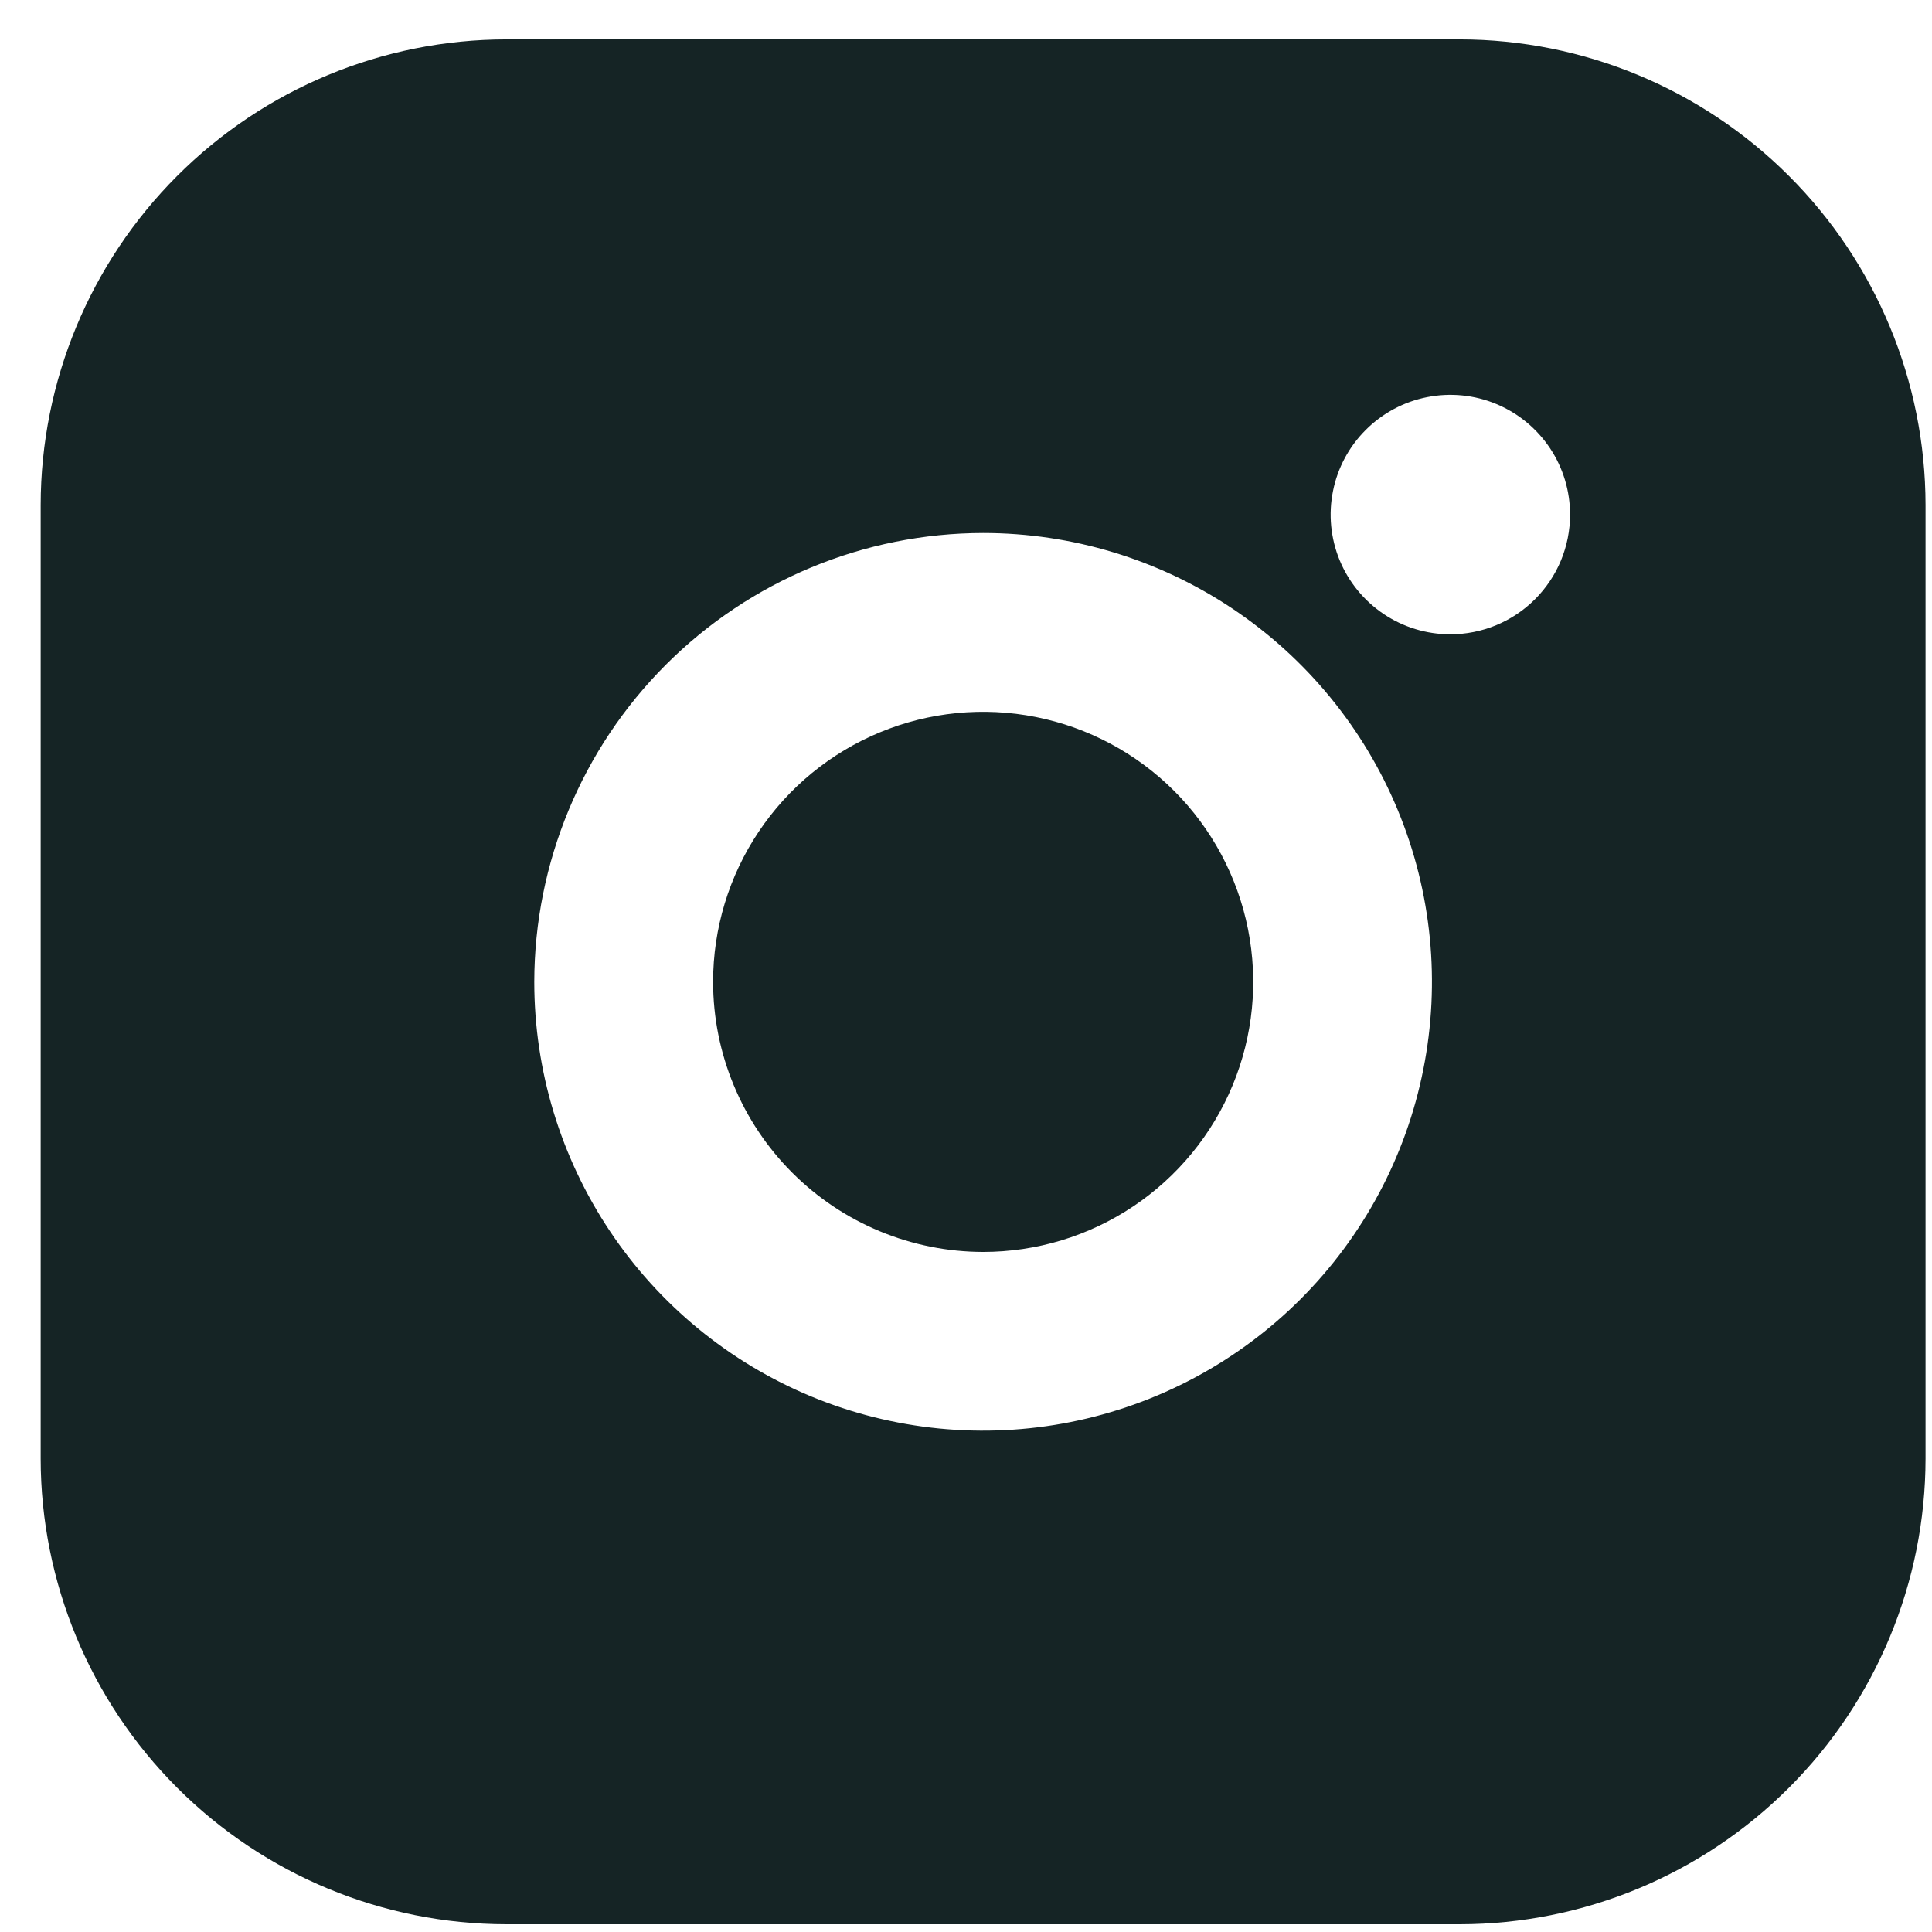
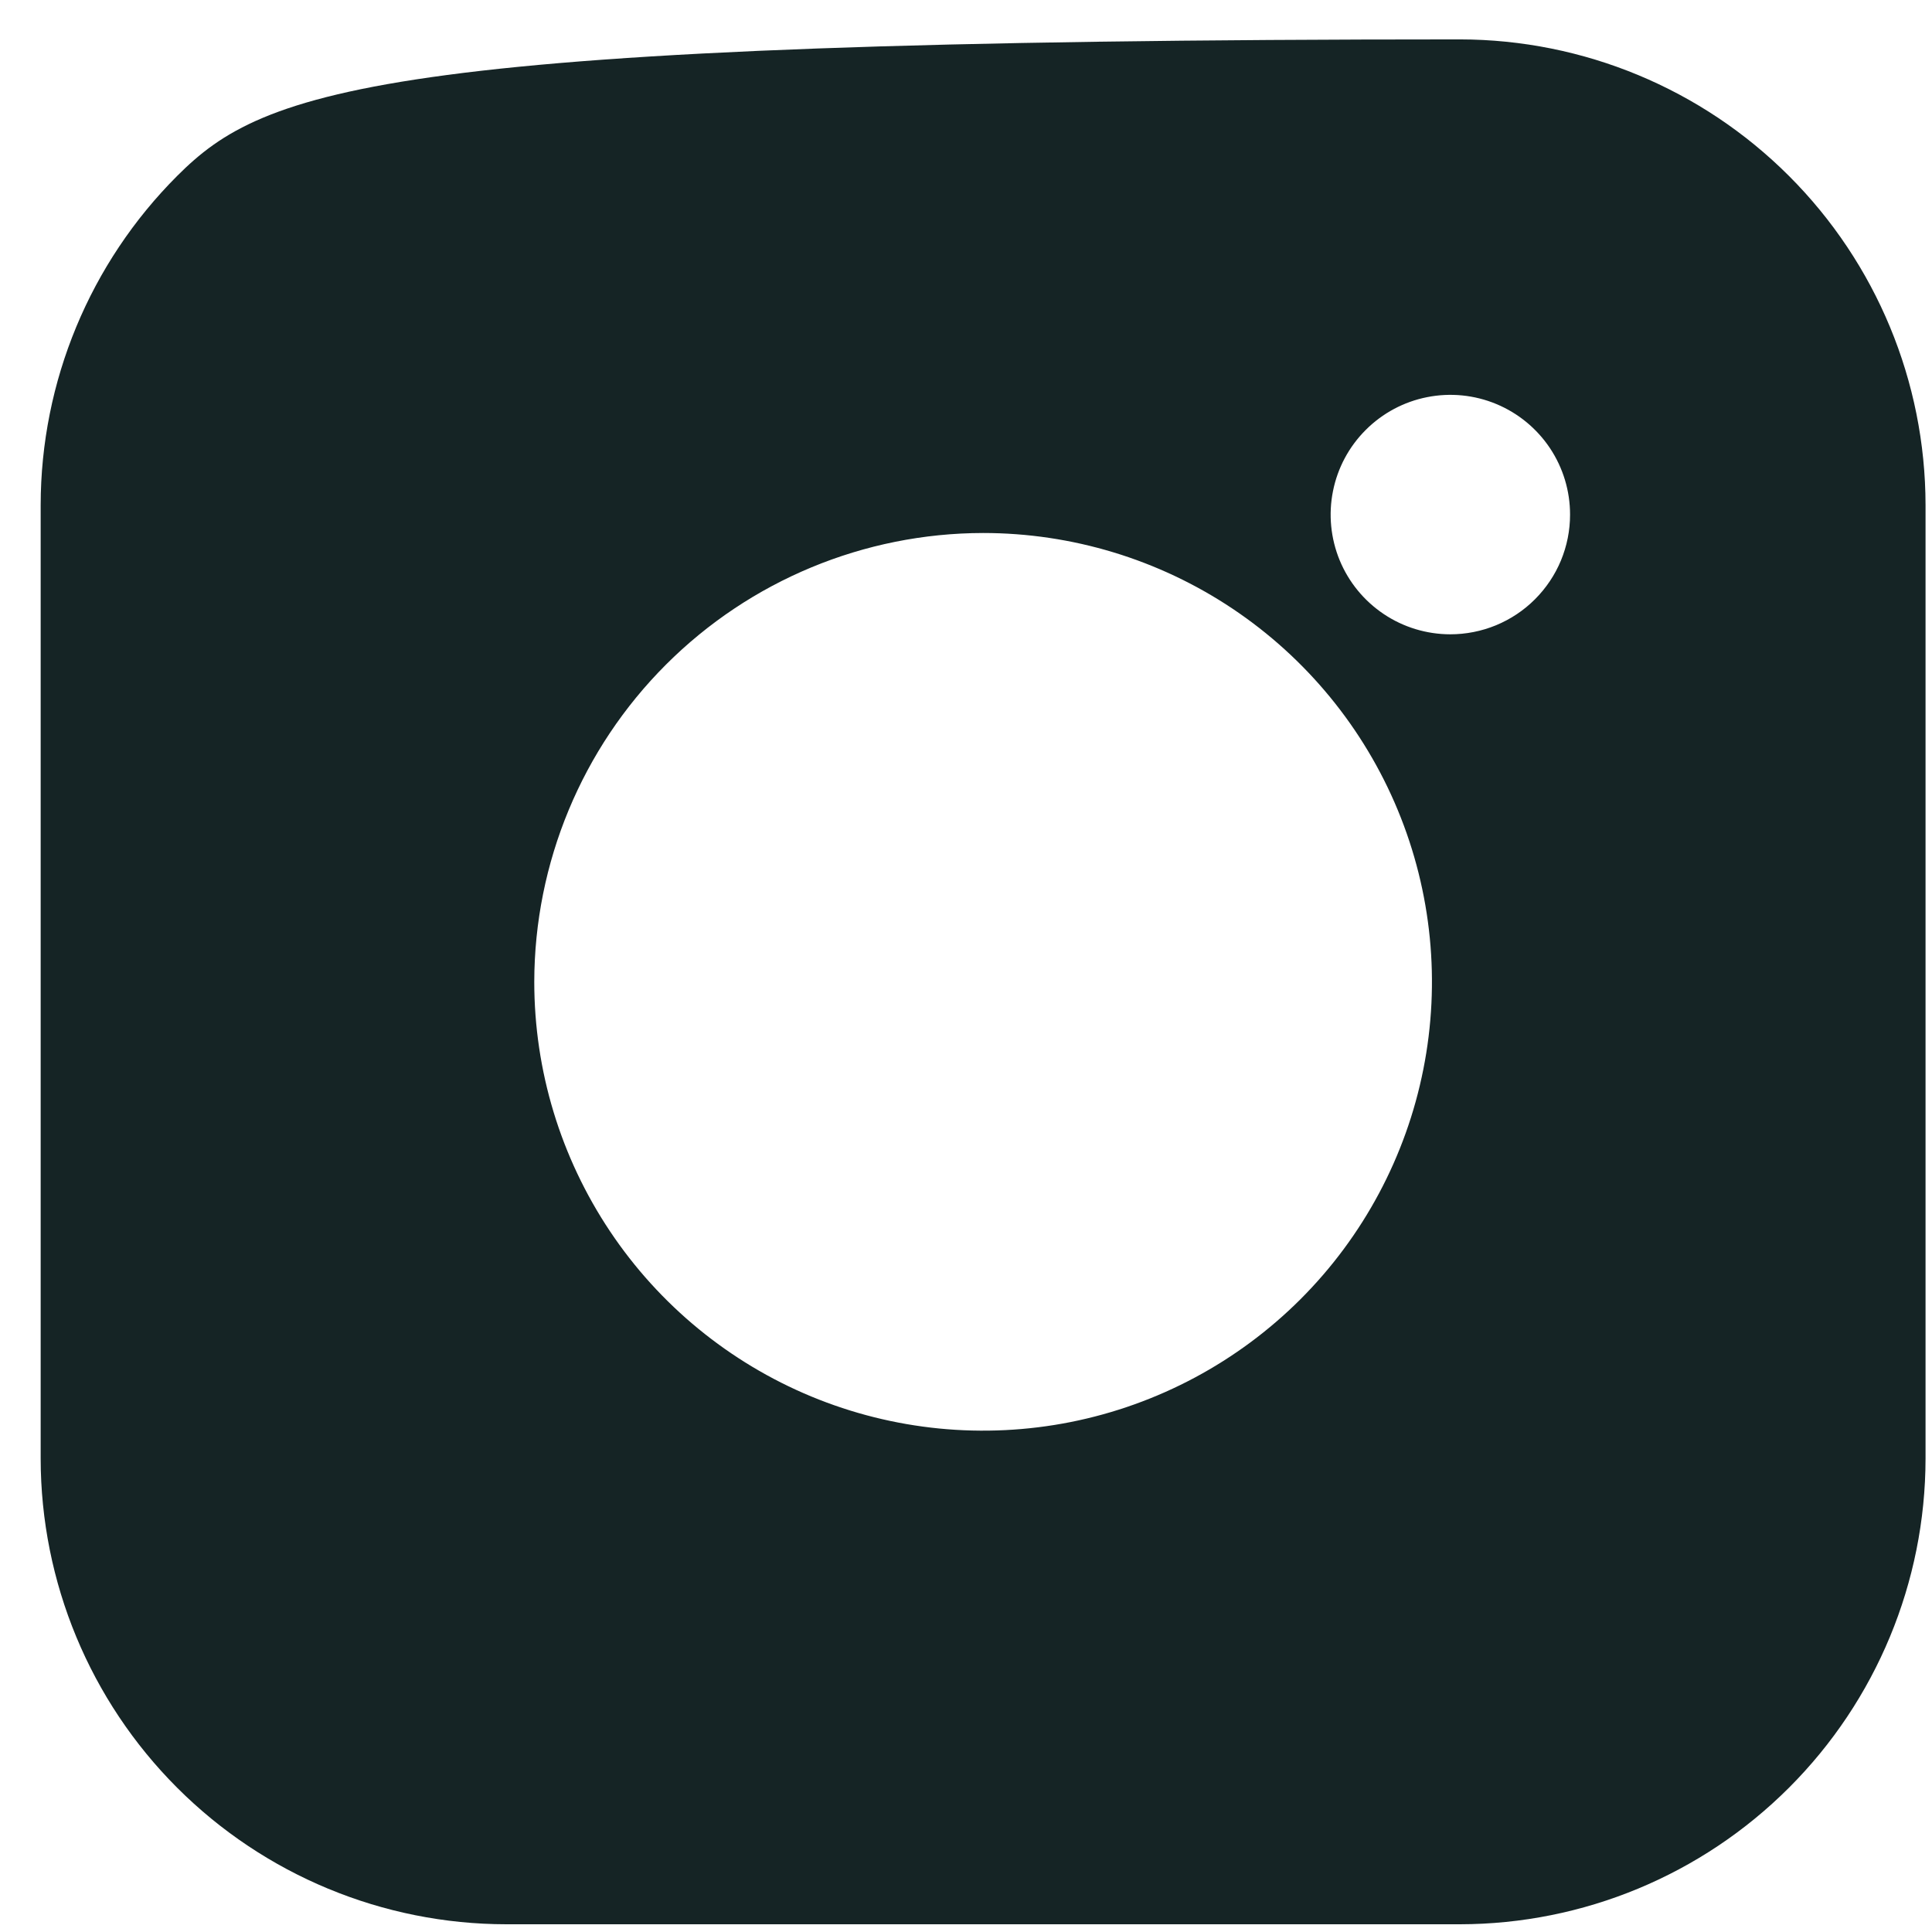
<svg xmlns="http://www.w3.org/2000/svg" width="41" height="41" viewBox="0 0 41 41" fill="none">
-   <path d="M30.982 0.836H10.745C8.125 0.838 5.613 1.88 3.76 3.733C1.908 5.585 0.866 8.097 0.863 10.717V30.955C0.866 33.575 1.908 36.087 3.76 37.939C5.613 39.792 8.125 40.834 10.745 40.836H30.982C33.602 40.833 36.113 39.79 37.965 37.938C39.818 36.086 40.86 33.574 40.863 30.955V10.717C40.86 8.098 39.818 5.586 37.965 3.734C36.113 1.882 33.602 0.839 30.982 0.836ZM30.776 13.461C30.273 13.46 29.782 13.311 29.365 13.031C28.947 12.751 28.622 12.354 28.43 11.89C28.239 11.425 28.189 10.914 28.288 10.422C28.386 9.929 28.629 9.476 28.985 9.122C29.34 8.767 29.793 8.525 30.286 8.428C30.779 8.33 31.29 8.381 31.754 8.574C32.218 8.767 32.614 9.093 32.893 9.511C33.172 9.93 33.32 10.421 33.319 10.923C33.319 11.257 33.253 11.587 33.125 11.896C32.997 12.204 32.809 12.483 32.573 12.719C32.337 12.955 32.057 13.141 31.748 13.269C31.44 13.396 31.109 13.461 30.776 13.461ZM20.863 11.311C22.747 11.311 24.589 11.87 26.155 12.916C27.721 13.963 28.942 15.45 29.663 17.191C30.384 18.931 30.573 20.846 30.205 22.694C29.838 24.542 28.931 26.239 27.599 27.571C26.266 28.903 24.569 29.81 22.721 30.178C20.874 30.545 18.959 30.357 17.218 29.636C15.478 28.915 13.99 27.694 12.944 26.128C11.897 24.561 11.338 22.72 11.338 20.836C11.342 18.311 12.347 15.89 14.132 14.105C15.918 12.319 18.338 11.315 20.863 11.311Z" fill="#152425" />
-   <path d="M20.864 26.568C21.998 26.568 23.106 26.232 24.048 25.602C24.991 24.972 25.725 24.077 26.159 23.03C26.593 21.983 26.706 20.83 26.485 19.719C26.264 18.607 25.718 17.586 24.917 16.784C24.115 15.983 23.094 15.437 21.982 15.216C20.87 14.995 19.718 15.108 18.671 15.542C17.624 15.976 16.729 16.71 16.099 17.653C15.469 18.595 15.133 19.703 15.133 20.837C15.134 22.356 15.739 23.813 16.813 24.887C17.888 25.962 19.345 26.566 20.864 26.568Z" fill="#152425" />
+   <path d="M30.982 0.836C8.125 0.838 5.613 1.88 3.76 3.733C1.908 5.585 0.866 8.097 0.863 10.717V30.955C0.866 33.575 1.908 36.087 3.76 37.939C5.613 39.792 8.125 40.834 10.745 40.836H30.982C33.602 40.833 36.113 39.79 37.965 37.938C39.818 36.086 40.86 33.574 40.863 30.955V10.717C40.86 8.098 39.818 5.586 37.965 3.734C36.113 1.882 33.602 0.839 30.982 0.836ZM30.776 13.461C30.273 13.46 29.782 13.311 29.365 13.031C28.947 12.751 28.622 12.354 28.43 11.89C28.239 11.425 28.189 10.914 28.288 10.422C28.386 9.929 28.629 9.476 28.985 9.122C29.34 8.767 29.793 8.525 30.286 8.428C30.779 8.33 31.29 8.381 31.754 8.574C32.218 8.767 32.614 9.093 32.893 9.511C33.172 9.93 33.32 10.421 33.319 10.923C33.319 11.257 33.253 11.587 33.125 11.896C32.997 12.204 32.809 12.483 32.573 12.719C32.337 12.955 32.057 13.141 31.748 13.269C31.44 13.396 31.109 13.461 30.776 13.461ZM20.863 11.311C22.747 11.311 24.589 11.87 26.155 12.916C27.721 13.963 28.942 15.45 29.663 17.191C30.384 18.931 30.573 20.846 30.205 22.694C29.838 24.542 28.931 26.239 27.599 27.571C26.266 28.903 24.569 29.81 22.721 30.178C20.874 30.545 18.959 30.357 17.218 29.636C15.478 28.915 13.99 27.694 12.944 26.128C11.897 24.561 11.338 22.72 11.338 20.836C11.342 18.311 12.347 15.89 14.132 14.105C15.918 12.319 18.338 11.315 20.863 11.311Z" fill="#152425" />
</svg>